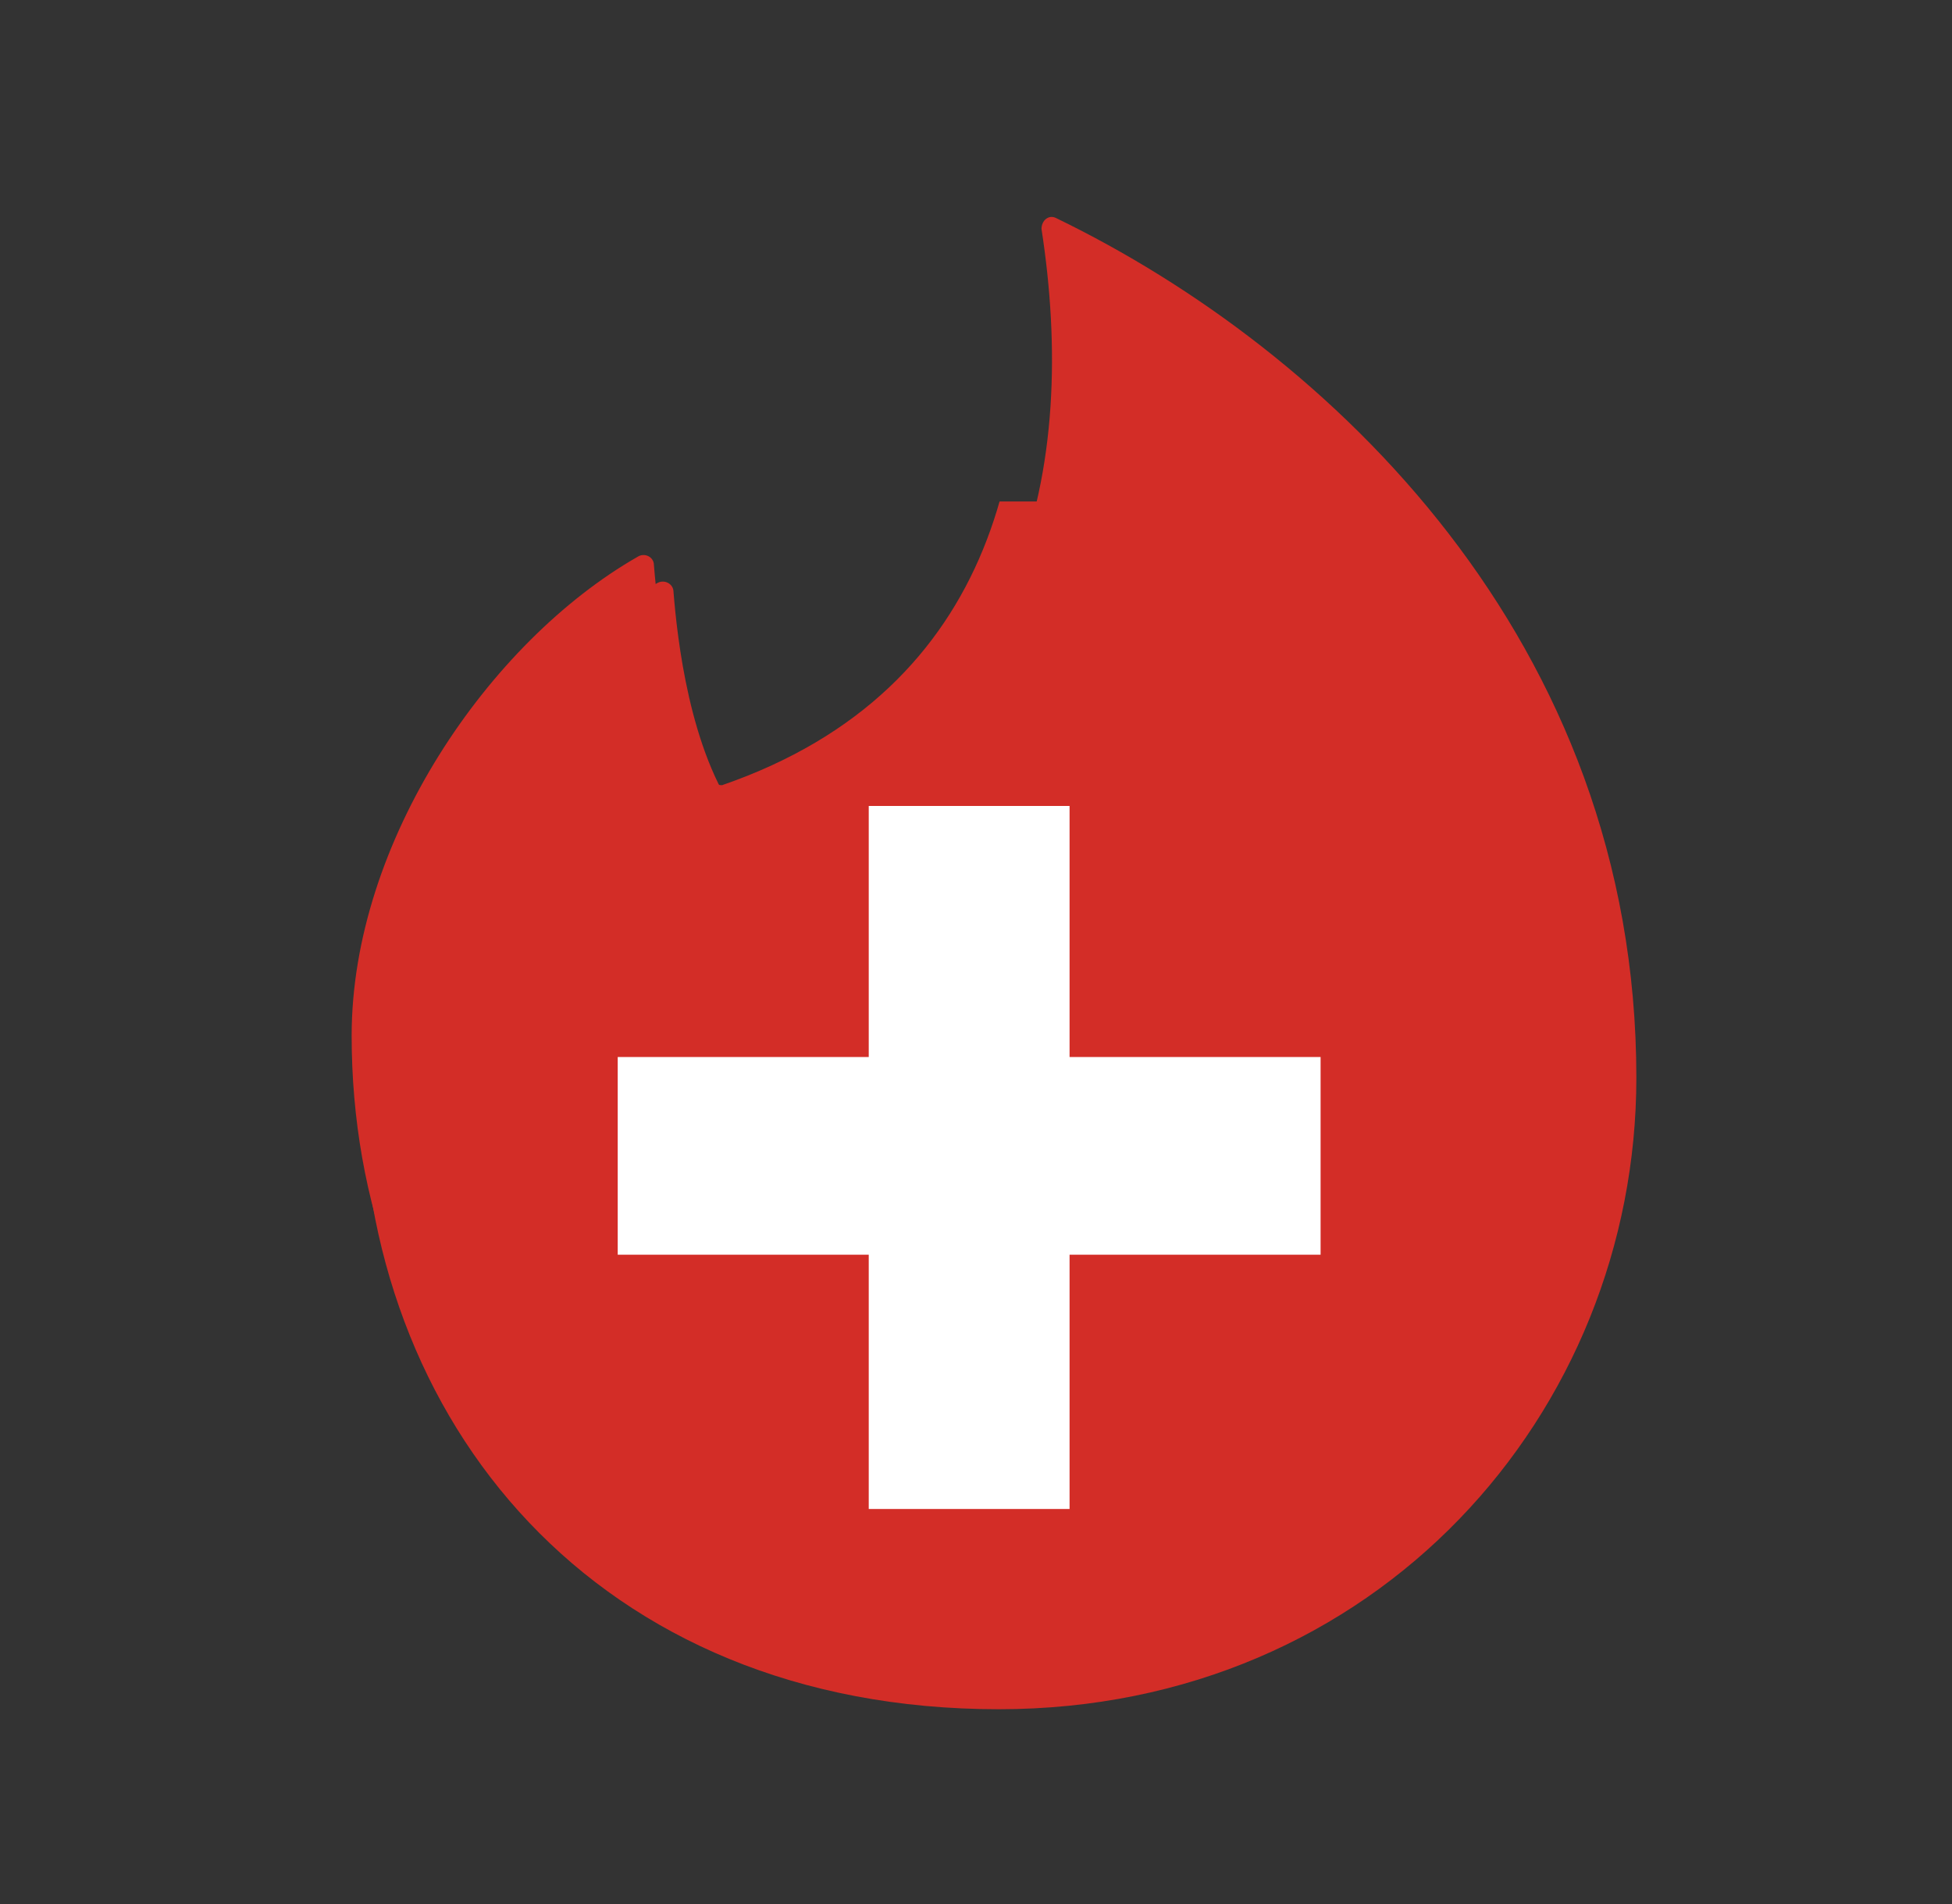
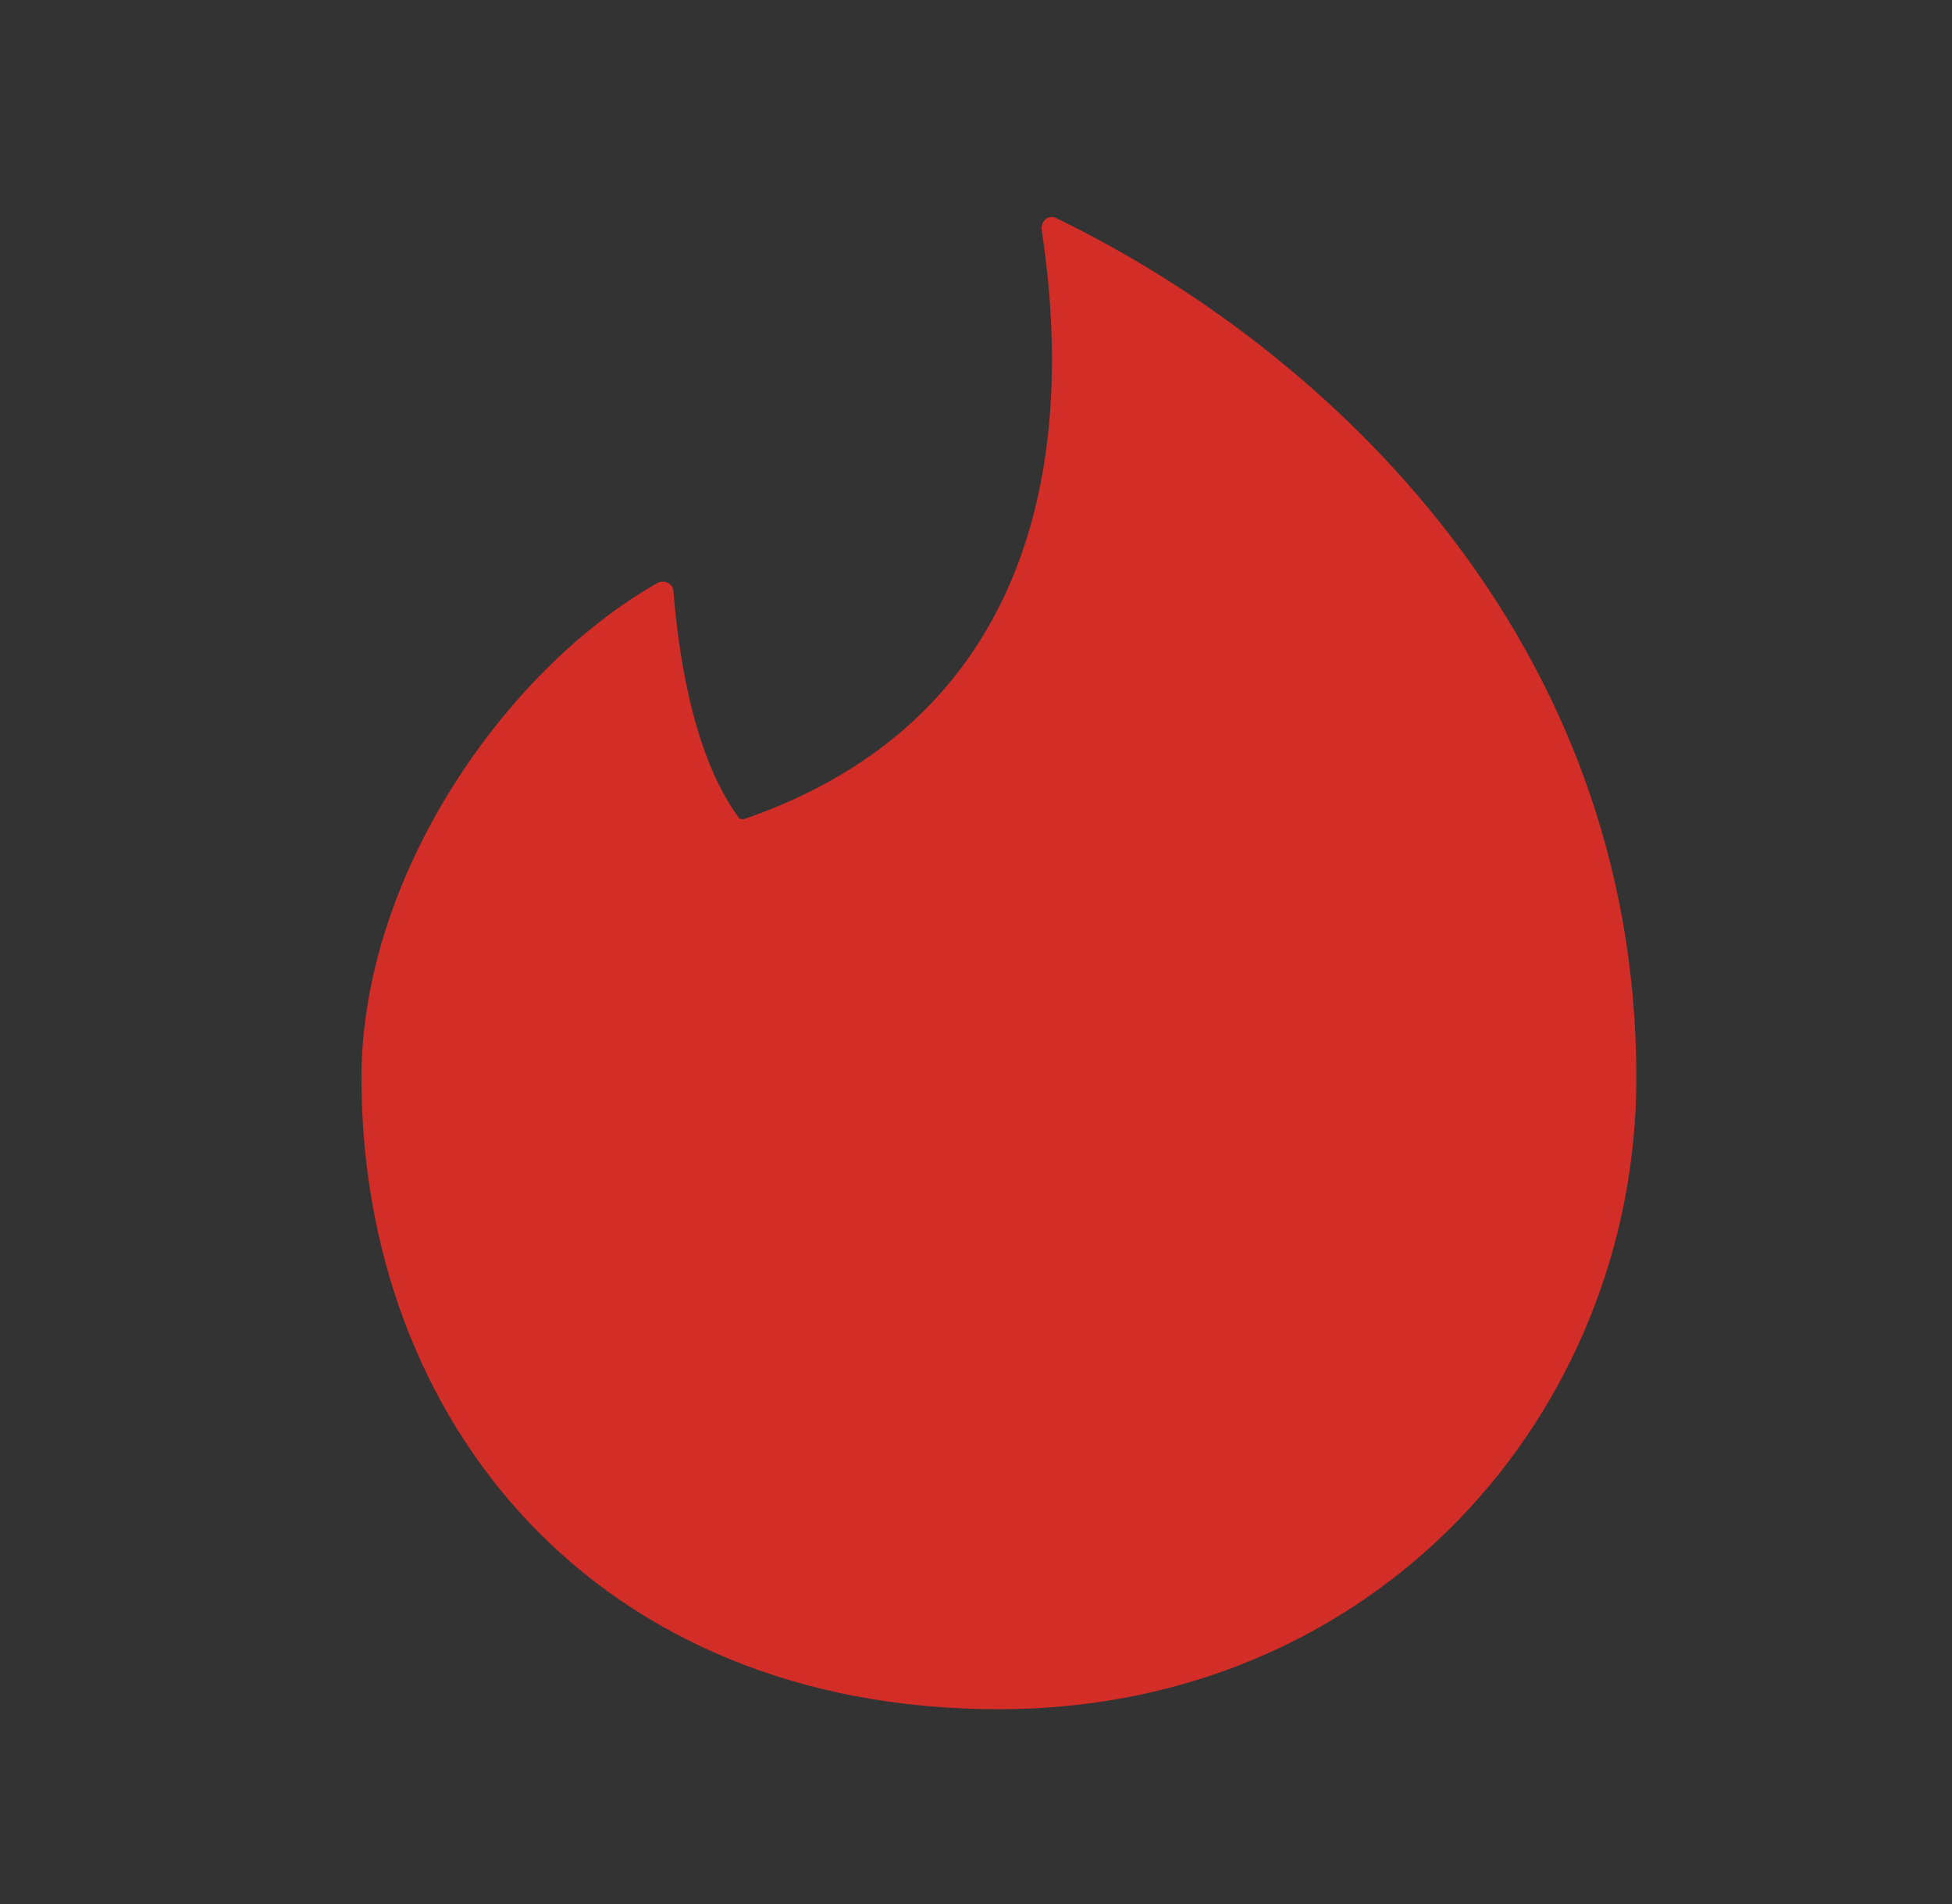
<svg xmlns="http://www.w3.org/2000/svg" xmlns:ns1="http://sodipodi.sourceforge.net/DTD/sodipodi-0.dtd" xmlns:ns2="http://www.inkscape.org/namespaces/inkscape" width="81" height="79" viewBox="0 0 81 79" version="1.1" id="svg844" ns1:docname="logo_star.svg" ns2:version="1.3 (0e150ed, 2023-07-21)">
  <rect x="0" y="0" width="81" height="79" fill="#333333" stroke="none" />
  <ns1:namedview id="namedview846" pagecolor="#ffffff" bordercolor="#666666" borderopacity="1.0" ns2:pageshadow="2" ns2:pageopacity="0.0" ns2:pagecheckerboard="0" showgrid="false" ns2:zoom="1" ns2:cx="49" ns2:cy="90" ns2:window-width="1472" ns2:window-height="449" ns2:window-x="0" ns2:window-y="25" ns2:window-maximized="0" ns2:current-layer="g842" ns2:document-rotation="0" ns2:showpageshadow="2" ns2:deskcolor="#d1d1d1" />
  <defs id="defs834">
    <linearGradient x1="18.399" y1="0.091" x2="0.083" y2="18.407" id="a" gradientTransform="matrix(0.924,0,0,1.082,58,2)" gradientUnits="userSpaceOnUse">
      <stop stop-color="#FF7854" offset="0%" id="stop824" />
      <stop stop-color="#ff4458" offset="100%" id="stop826" />
    </linearGradient>
    <linearGradient x1="1" y1="-0.132" x2="0" y2="1.139" id="b">
      <stop stop-color="#FF7854" offset="0%" id="stop829" />
      <stop stop-color="#ff4458" offset="100%" id="stop831" />
    </linearGradient>
    <clipPath id="id0" style="clip-rule:nonzero">
-       <path d="m 2992.1,5204 c 1274.65,-439.58 1491.57,-1583.39 1329.14,-2635.74 0,-37.99 32.27,-64.92 64.57,-48.77 1220.15,590.92 2592.33,1886.74 2592.33,3839.07 0,1496.63 -1160.63,2820.04 -2847.29,2820.04 -1800.6,0.04 -2846.91,-1284.72 -2846.91,-2819.66 0,-894.93 634.63,-1816.44 1317.69,-2207.25 32.62,-21.52 76.02,0 76.02,37.99 16.15,200.78 70.61,710.66 292.6,1008.94 5.41,5.37 16.15,5.37 21.52,5.37 h 0.31 z" id="path1" />
-     </clipPath>
+       </clipPath>
    <clipPath id="id0-7">
-       <path d="M 3111.06,4857.34 C 4385.71,4417.76 4602.63,3273.95 4440.2,2221.6 c 0,-37.99 32.27,-64.92 64.57,-48.77 1220.15,590.92 2592.33,1886.74 2592.33,3839.07 0,1496.63 -1160.63,2820.04 -2847.29,2820.04 -1800.6,0.04 -2846.91,-1284.72 -2846.91,-2819.66 0,-894.93 634.63,-1816.44 1317.69,-2207.25 32.62,-21.52 76.02,0 76.02,37.99 16.15,200.78 70.61,710.66 292.6,1008.94 5.41,5.37 16.15,5.37 21.52,5.37 h 0.31 z" id="path1-3" />
-     </clipPath>
+       </clipPath>
  </defs>
  <g fill-rule="nonzero" fill="none" id="g842">
    <path class="fil0" d="M 30.87,33.985 C 42.712,29.901 44.727,19.274 43.218,9.497 c 0,-0.353 0.3,-0.603 0.6,-0.453 11.336,5.49 24.084,17.529 24.084,35.667 0,13.905 -10.783,26.2 -26.453,26.2 -16.729,3.62e-4 -26.449,-11.936 -26.449,-26.196 0,-8.314 5.896,-16.876 12.242,-20.507 0.303,-0.2 0.706,0 0.706,0.353 0.15,1.865 0.656,6.602 2.718,9.374 0.05,0.05 0.15,0.05 0.2,0.05 h 0.003 z" id="path2" style="clip-rule:evenodd;fill:#d32d27;fill-rule:evenodd;stroke-width:0.009;image-rendering:optimizeQuality;shape-rendering:geometricPrecision;text-rendering:geometricPrecision" />
    <g style="clip-rule:evenodd;fill-rule:evenodd;image-rendering:optimizeQuality;shape-rendering:geometricPrecision;text-rendering:geometricPrecision" clip-path="url(#id0-7)" id="g3" transform="matrix(0.009,0,0,0.009,1.966,-11.142)">
      <g id="_2121109845504">
        <g id="g2">
-           <path id="_1" class="fil1" d="m 7259.26,8642.24 c 0,511.28 -414.64,925.92 -925.93,925.92 H 2166.66 c -511.28,0 -925.92,-414.64 -925.92,-925.93 V 4475.56 c 0,-511.29 414.64,-925.93 925.93,-925.93 h 4166.67 c 511.29,0 925.93,414.64 925.93,925.93 v 4166.67 0 z" style="fill:#d32d27;fill-rule:nonzero" />
          <polygon class="fil2" points="3787.04,8193.86 4712.96,8193.85 4712.96,7021.87 5870.37,7021.87 5870.37,6110.52 4712.96,6110.52 4712.96,4953.12 3787.04,4953.11 3787.04,6110.52 2629.63,6110.52 2629.63,7021.87 3787.04,7021.87 " id="polygon2" style="fill:#ffffff;fill-rule:nonzero" />
        </g>
      </g>
    </g>
    <path class="fil3" d="M 30.87,33.985 C 42.712,29.901 44.727,19.274 43.218,9.497 c 0,-0.353 0.3,-0.603 0.6,-0.453 11.336,5.49 24.084,17.529 24.084,35.667 0,13.905 -10.783,26.2 -26.453,26.2 -16.729,3.62e-4 -26.449,-11.936 -26.449,-26.196 0,-8.314 5.896,-16.876 12.242,-20.507 0.303,-0.2 0.706,0 0.706,0.353 0.15,1.865 0.656,6.602 2.718,9.374 0.05,0.05 0.15,0.05 0.2,0.05 h 0.003 z" id="path3" style="clip-rule:evenodd;fill:none;fill-rule:evenodd;stroke-width:0.009;image-rendering:optimizeQuality;shape-rendering:geometricPrecision;text-rendering:geometricPrecision" />
  </g>
</svg>